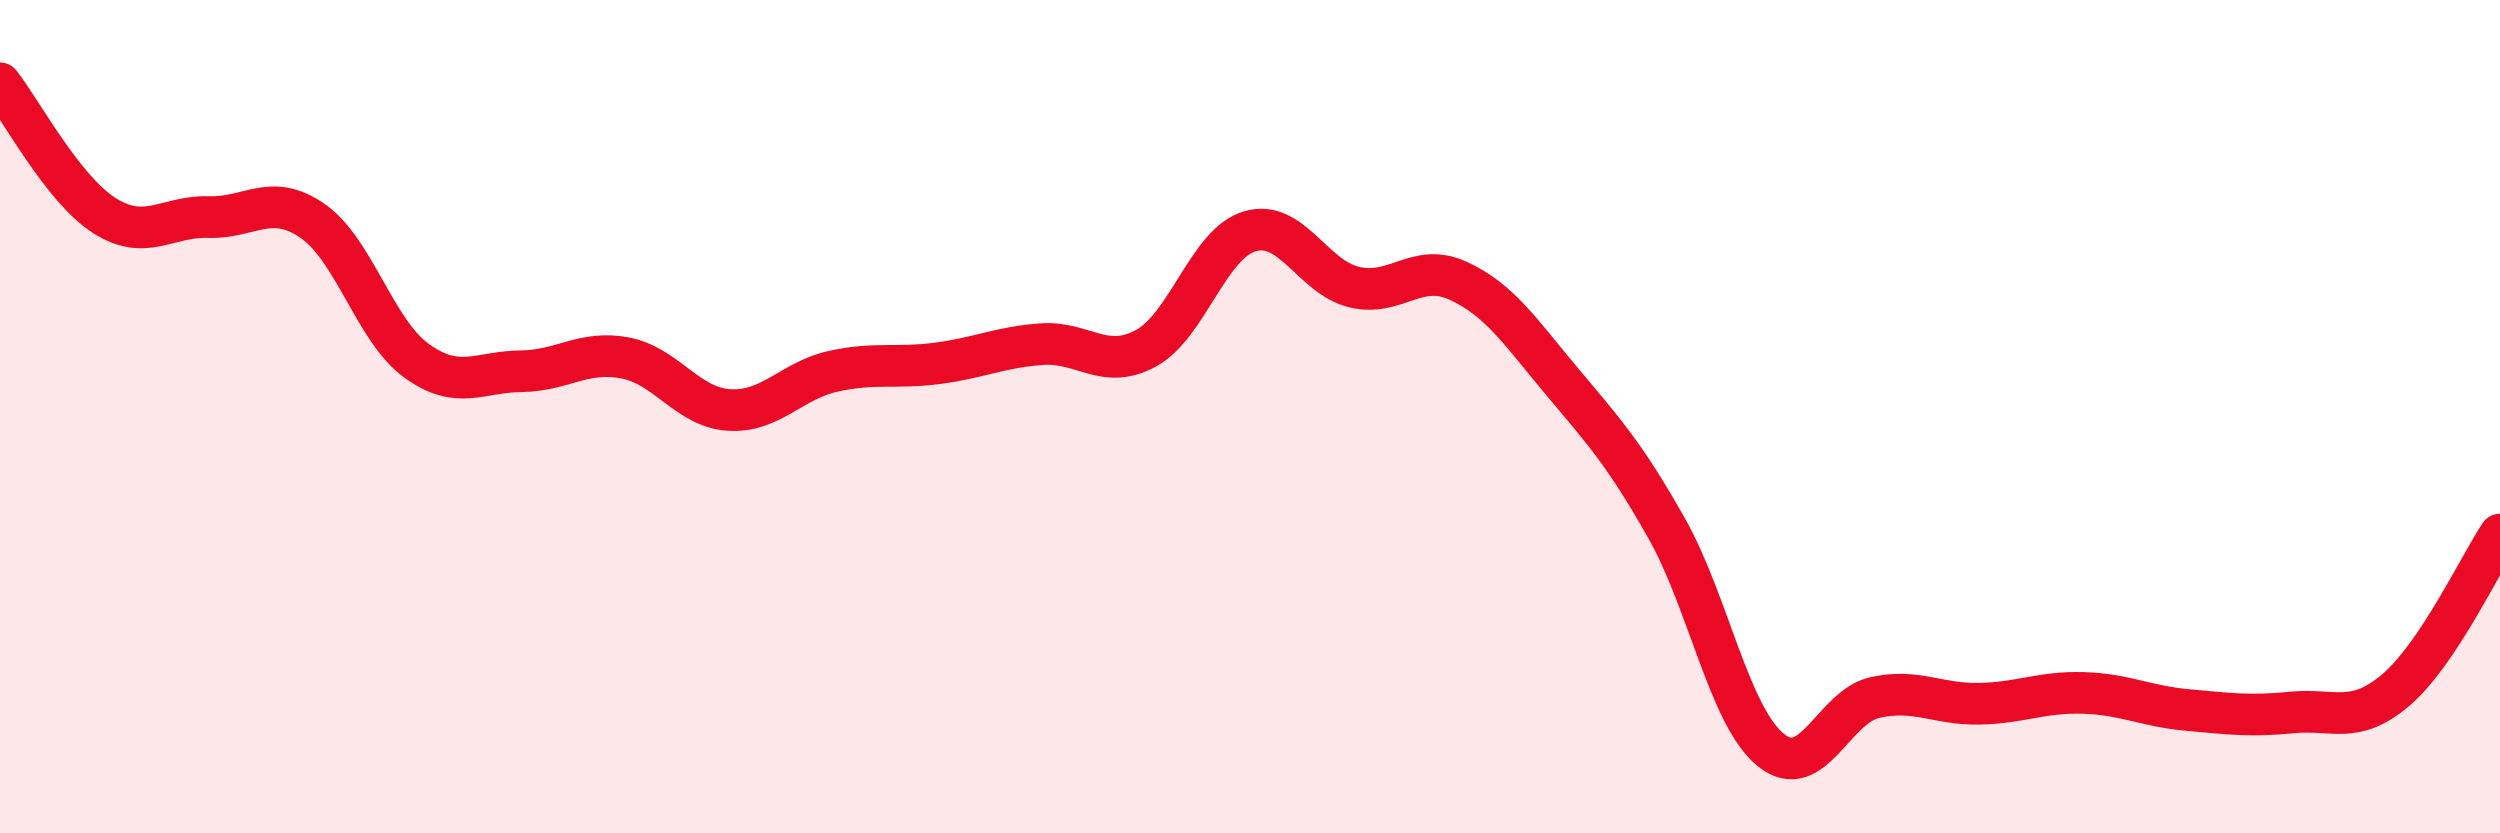
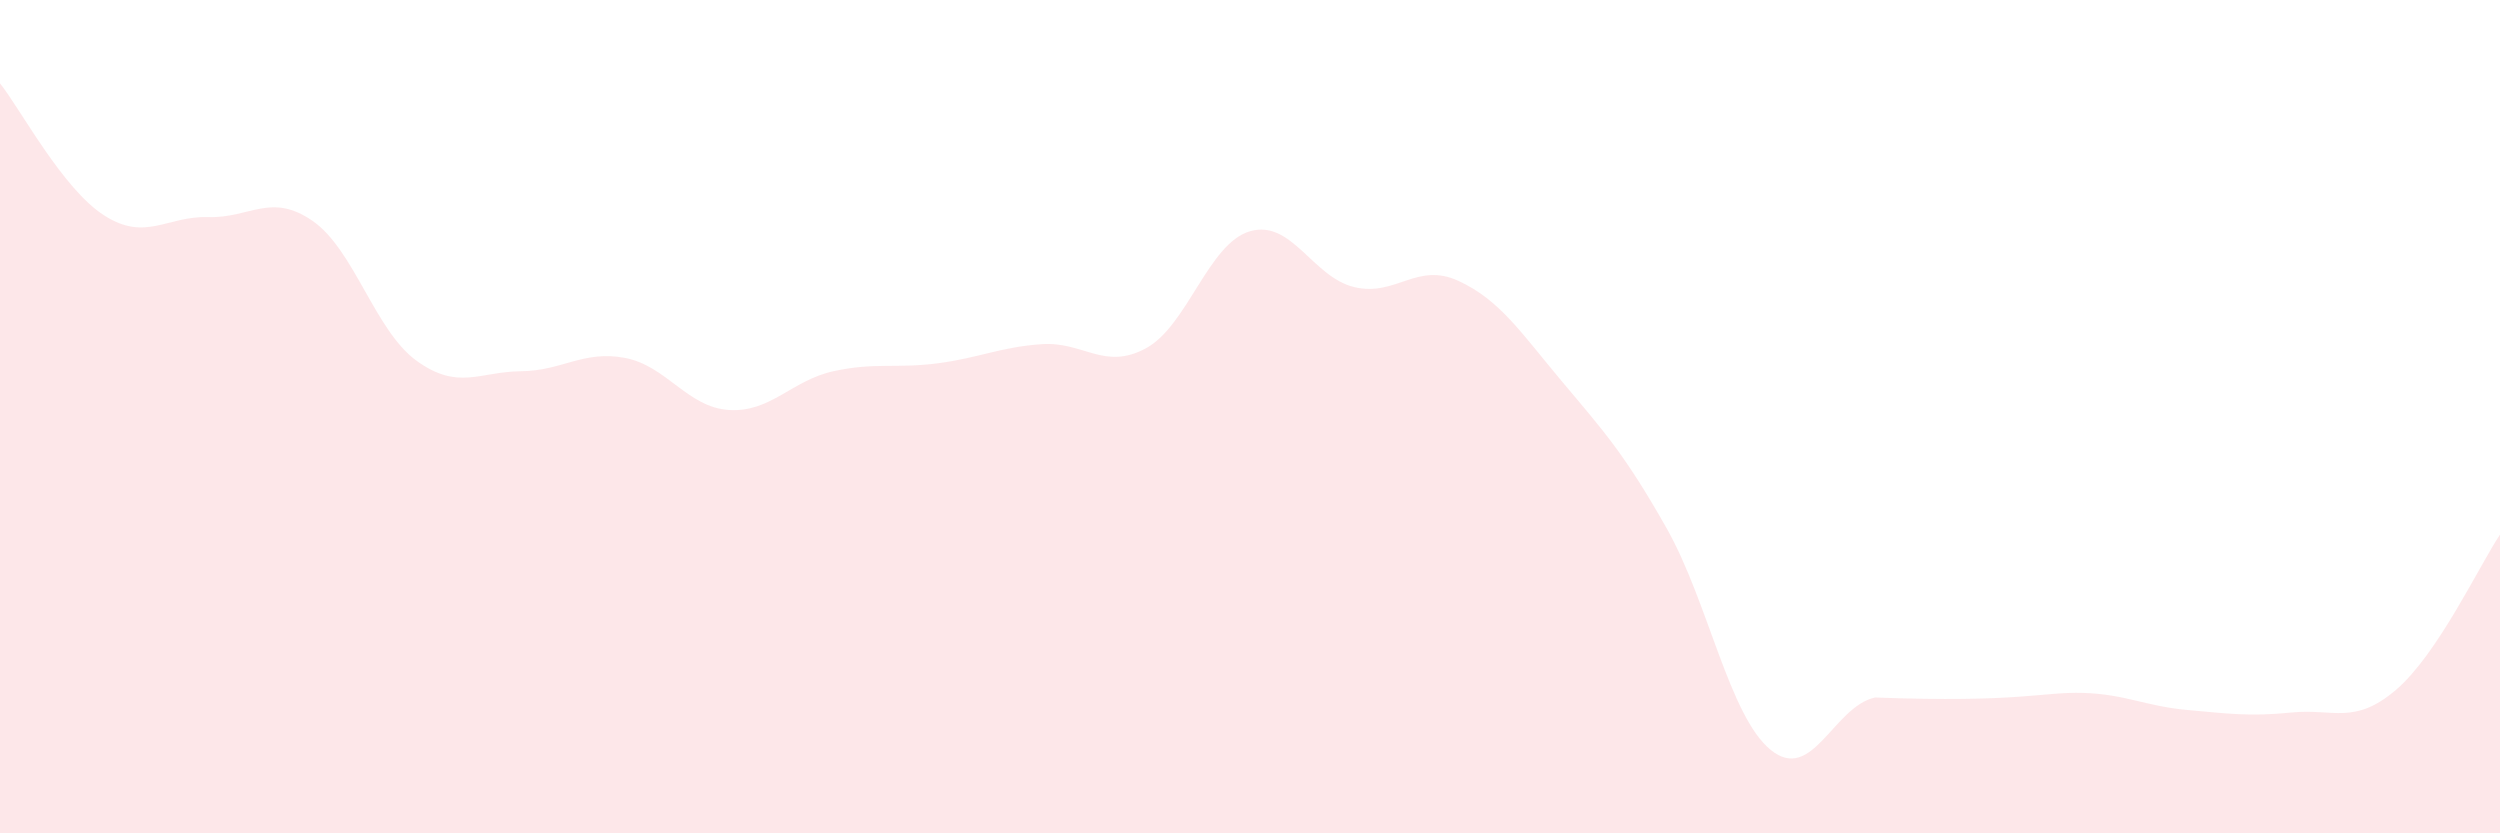
<svg xmlns="http://www.w3.org/2000/svg" width="60" height="20" viewBox="0 0 60 20">
-   <path d="M 0,2 C 0.5,2.63 1.5,4.53 2.5,5.17 C 3.5,5.81 4,5.18 5,5.21 C 6,5.24 6.5,4.61 7.5,5.3 C 8.5,5.99 9,7.94 10,8.66 C 11,9.38 11.5,8.92 12.5,8.91 C 13.5,8.9 14,8.4 15,8.59 C 16,8.78 16.5,9.78 17.5,9.84 C 18.5,9.9 19,9.13 20,8.91 C 21,8.69 21.5,8.85 22.5,8.72 C 23.5,8.59 24,8.33 25,8.26 C 26,8.19 26.5,8.9 27.5,8.36 C 28.5,7.82 29,5.84 30,5.55 C 31,5.26 31.5,6.65 32.5,6.89 C 33.5,7.13 34,6.28 35,6.74 C 36,7.2 36.5,7.98 37.5,9.17 C 38.5,10.36 39,10.91 40,12.68 C 41,14.45 41.5,17.19 42.5,18 C 43.5,18.81 44,16.96 45,16.74 C 46,16.52 46.5,16.91 47.5,16.89 C 48.5,16.87 49,16.6 50,16.63 C 51,16.66 51.5,16.95 52.5,17.04 C 53.5,17.13 54,17.2 55,17.1 C 56,17 56.5,17.41 57.5,16.56 C 58.5,15.71 59.5,13.58 60,12.83L60 20L0 20Z" fill="#EB0A25" opacity="0.1" stroke-linecap="round" stroke-linejoin="round" />
-   <path d="M 0,2 C 0.5,2.63 1.5,4.53 2.5,5.17 C 3.5,5.81 4,5.18 5,5.21 C 6,5.24 6.5,4.61 7.5,5.3 C 8.5,5.99 9,7.94 10,8.66 C 11,9.38 11.5,8.92 12.5,8.91 C 13.5,8.9 14,8.4 15,8.59 C 16,8.78 16.5,9.78 17.5,9.84 C 18.5,9.9 19,9.13 20,8.91 C 21,8.69 21.5,8.85 22.5,8.72 C 23.5,8.59 24,8.33 25,8.26 C 26,8.19 26.5,8.9 27.5,8.36 C 28.5,7.82 29,5.84 30,5.55 C 31,5.26 31.5,6.65 32.5,6.89 C 33.5,7.13 34,6.28 35,6.74 C 36,7.2 36.5,7.98 37.5,9.17 C 38.5,10.36 39,10.91 40,12.68 C 41,14.45 41.5,17.19 42.5,18 C 43.5,18.81 44,16.96 45,16.74 C 46,16.52 46.5,16.91 47.5,16.89 C 48.5,16.87 49,16.6 50,16.63 C 51,16.66 51.5,16.95 52.5,17.04 C 53.5,17.13 54,17.2 55,17.1 C 56,17 56.5,17.41 57.5,16.56 C 58.5,15.71 59.5,13.58 60,12.83" stroke="#EB0A25" stroke-width="1" fill="none" stroke-linecap="round" stroke-linejoin="round" />
+   <path d="M 0,2 C 0.5,2.63 1.5,4.53 2.5,5.17 C 3.5,5.81 4,5.18 5,5.21 C 6,5.24 6.5,4.61 7.5,5.3 C 8.5,5.99 9,7.94 10,8.66 C 11,9.38 11.5,8.92 12.5,8.91 C 13.5,8.9 14,8.4 15,8.59 C 16,8.78 16.5,9.78 17.5,9.84 C 18.5,9.9 19,9.13 20,8.91 C 21,8.69 21.5,8.85 22.5,8.72 C 23.5,8.59 24,8.33 25,8.26 C 26,8.19 26.5,8.9 27.5,8.36 C 28.5,7.82 29,5.84 30,5.55 C 31,5.26 31.5,6.65 32.5,6.89 C 33.5,7.13 34,6.28 35,6.74 C 36,7.2 36.5,7.98 37.5,9.17 C 38.5,10.36 39,10.91 40,12.68 C 41,14.45 41.5,17.19 42.5,18 C 43.5,18.81 44,16.96 45,16.74 C 48.5,16.87 49,16.6 50,16.63 C 51,16.66 51.5,16.95 52.5,17.04 C 53.5,17.13 54,17.2 55,17.1 C 56,17 56.5,17.41 57.5,16.56 C 58.5,15.71 59.5,13.58 60,12.83L60 20L0 20Z" fill="#EB0A25" opacity="0.1" stroke-linecap="round" stroke-linejoin="round" />
</svg>